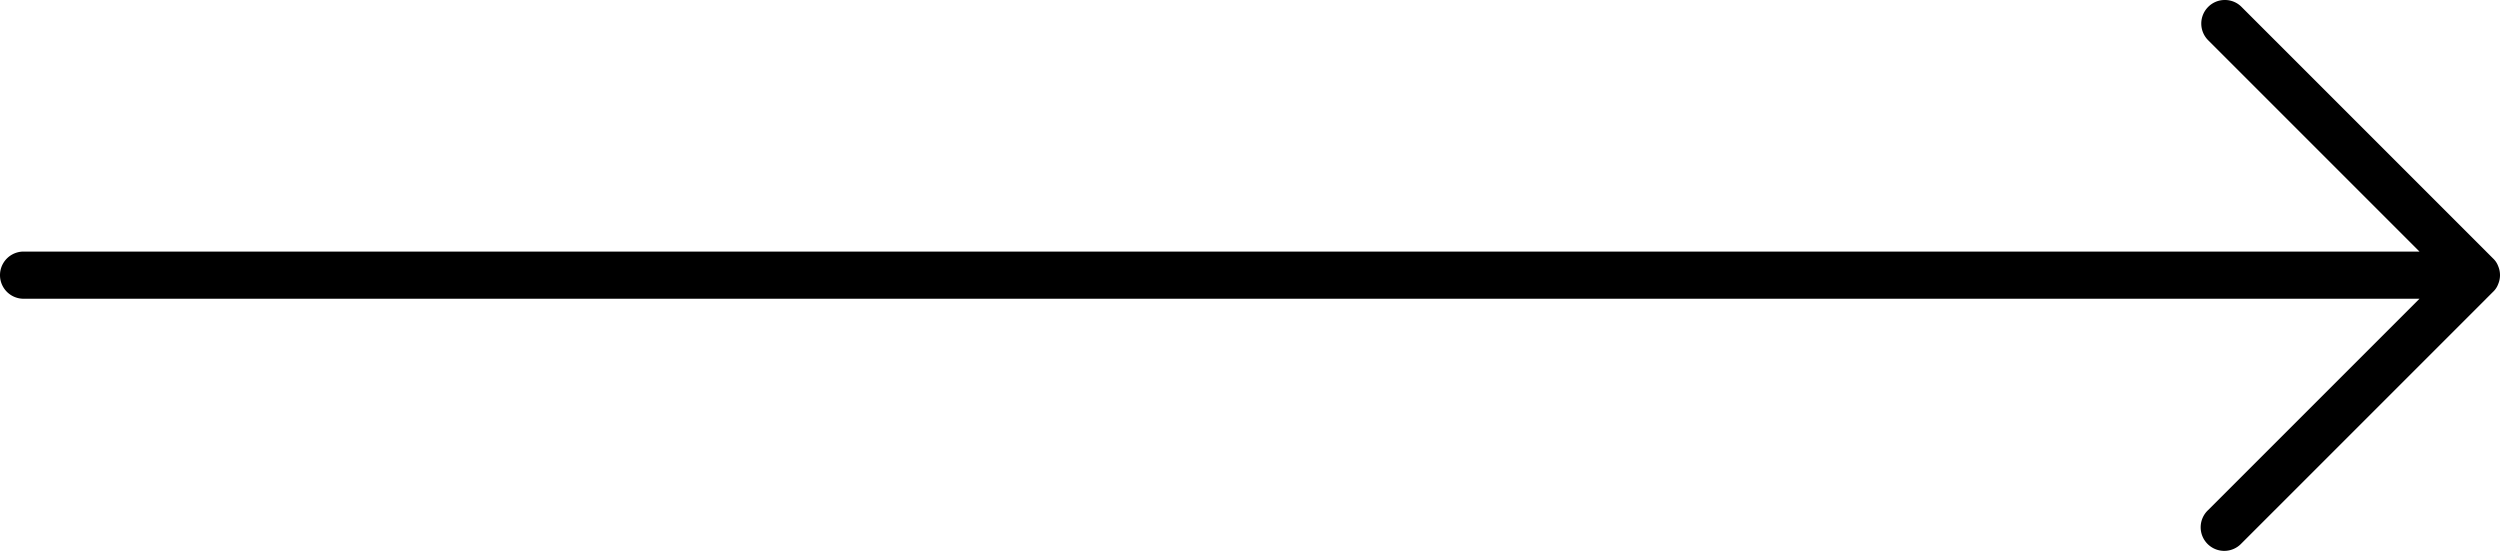
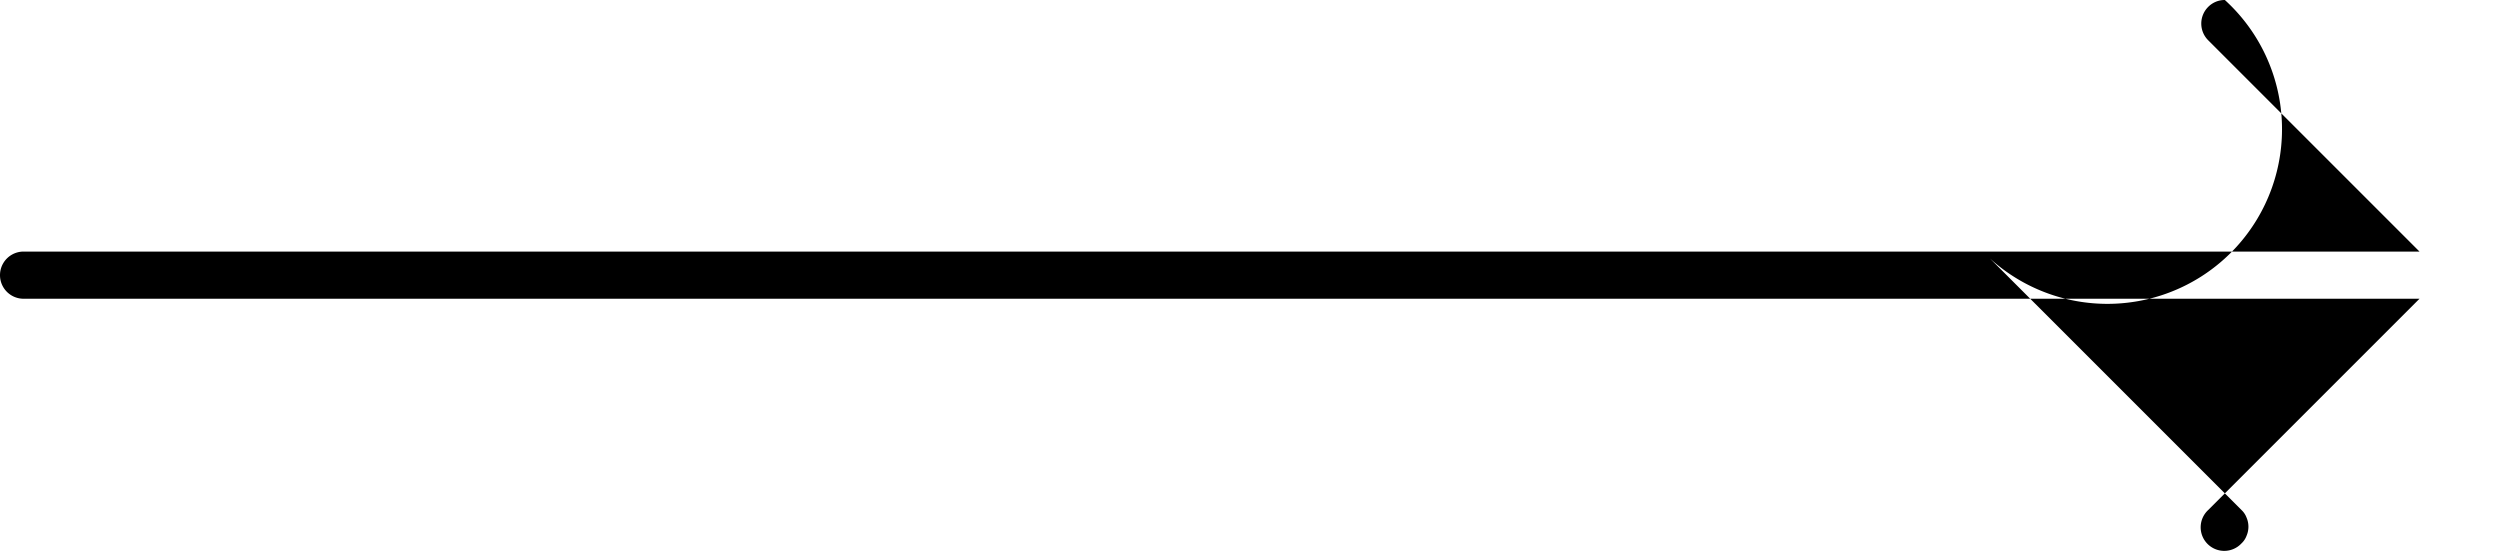
<svg xmlns="http://www.w3.org/2000/svg" width="79.5" height="17.519" viewBox="0 0 79.5 17.519">
  <g id="Glasses_Arrow_Long_Top" data-name="Glasses, Arrow Long Top" transform="translate(0 17.519) rotate(-90)">
-     <path id="Compound_Path" data-name="Compound Path" d="M17.519,70.75a.74.74,0,0,0-.22-.53.75.75,0,0,0-1.06,0l-6.72,6.72V.75a.75.75,0,1,0-1.5,0V76.94L1.3,70.22a.75.75,0,1,0-1.06,1.06l8,8a.63.63,0,0,0,.24.16.73.73,0,0,0,.58,0,.63.63,0,0,0,.24-.16l8-8A.74.74,0,0,0,17.519,70.75Z" transform="translate(0 0)" />
+     <path id="Compound_Path" data-name="Compound Path" d="M17.519,70.75a.74.74,0,0,0-.22-.53.75.75,0,0,0-1.06,0l-6.72,6.72V.75a.75.75,0,1,0-1.5,0V76.94L1.3,70.22a.75.75,0,1,0-1.06,1.06a.63.63,0,0,0,.24.16.73.73,0,0,0,.58,0,.63.63,0,0,0,.24-.16l8-8A.74.74,0,0,0,17.519,70.75Z" transform="translate(0 0)" />
  </g>
</svg>